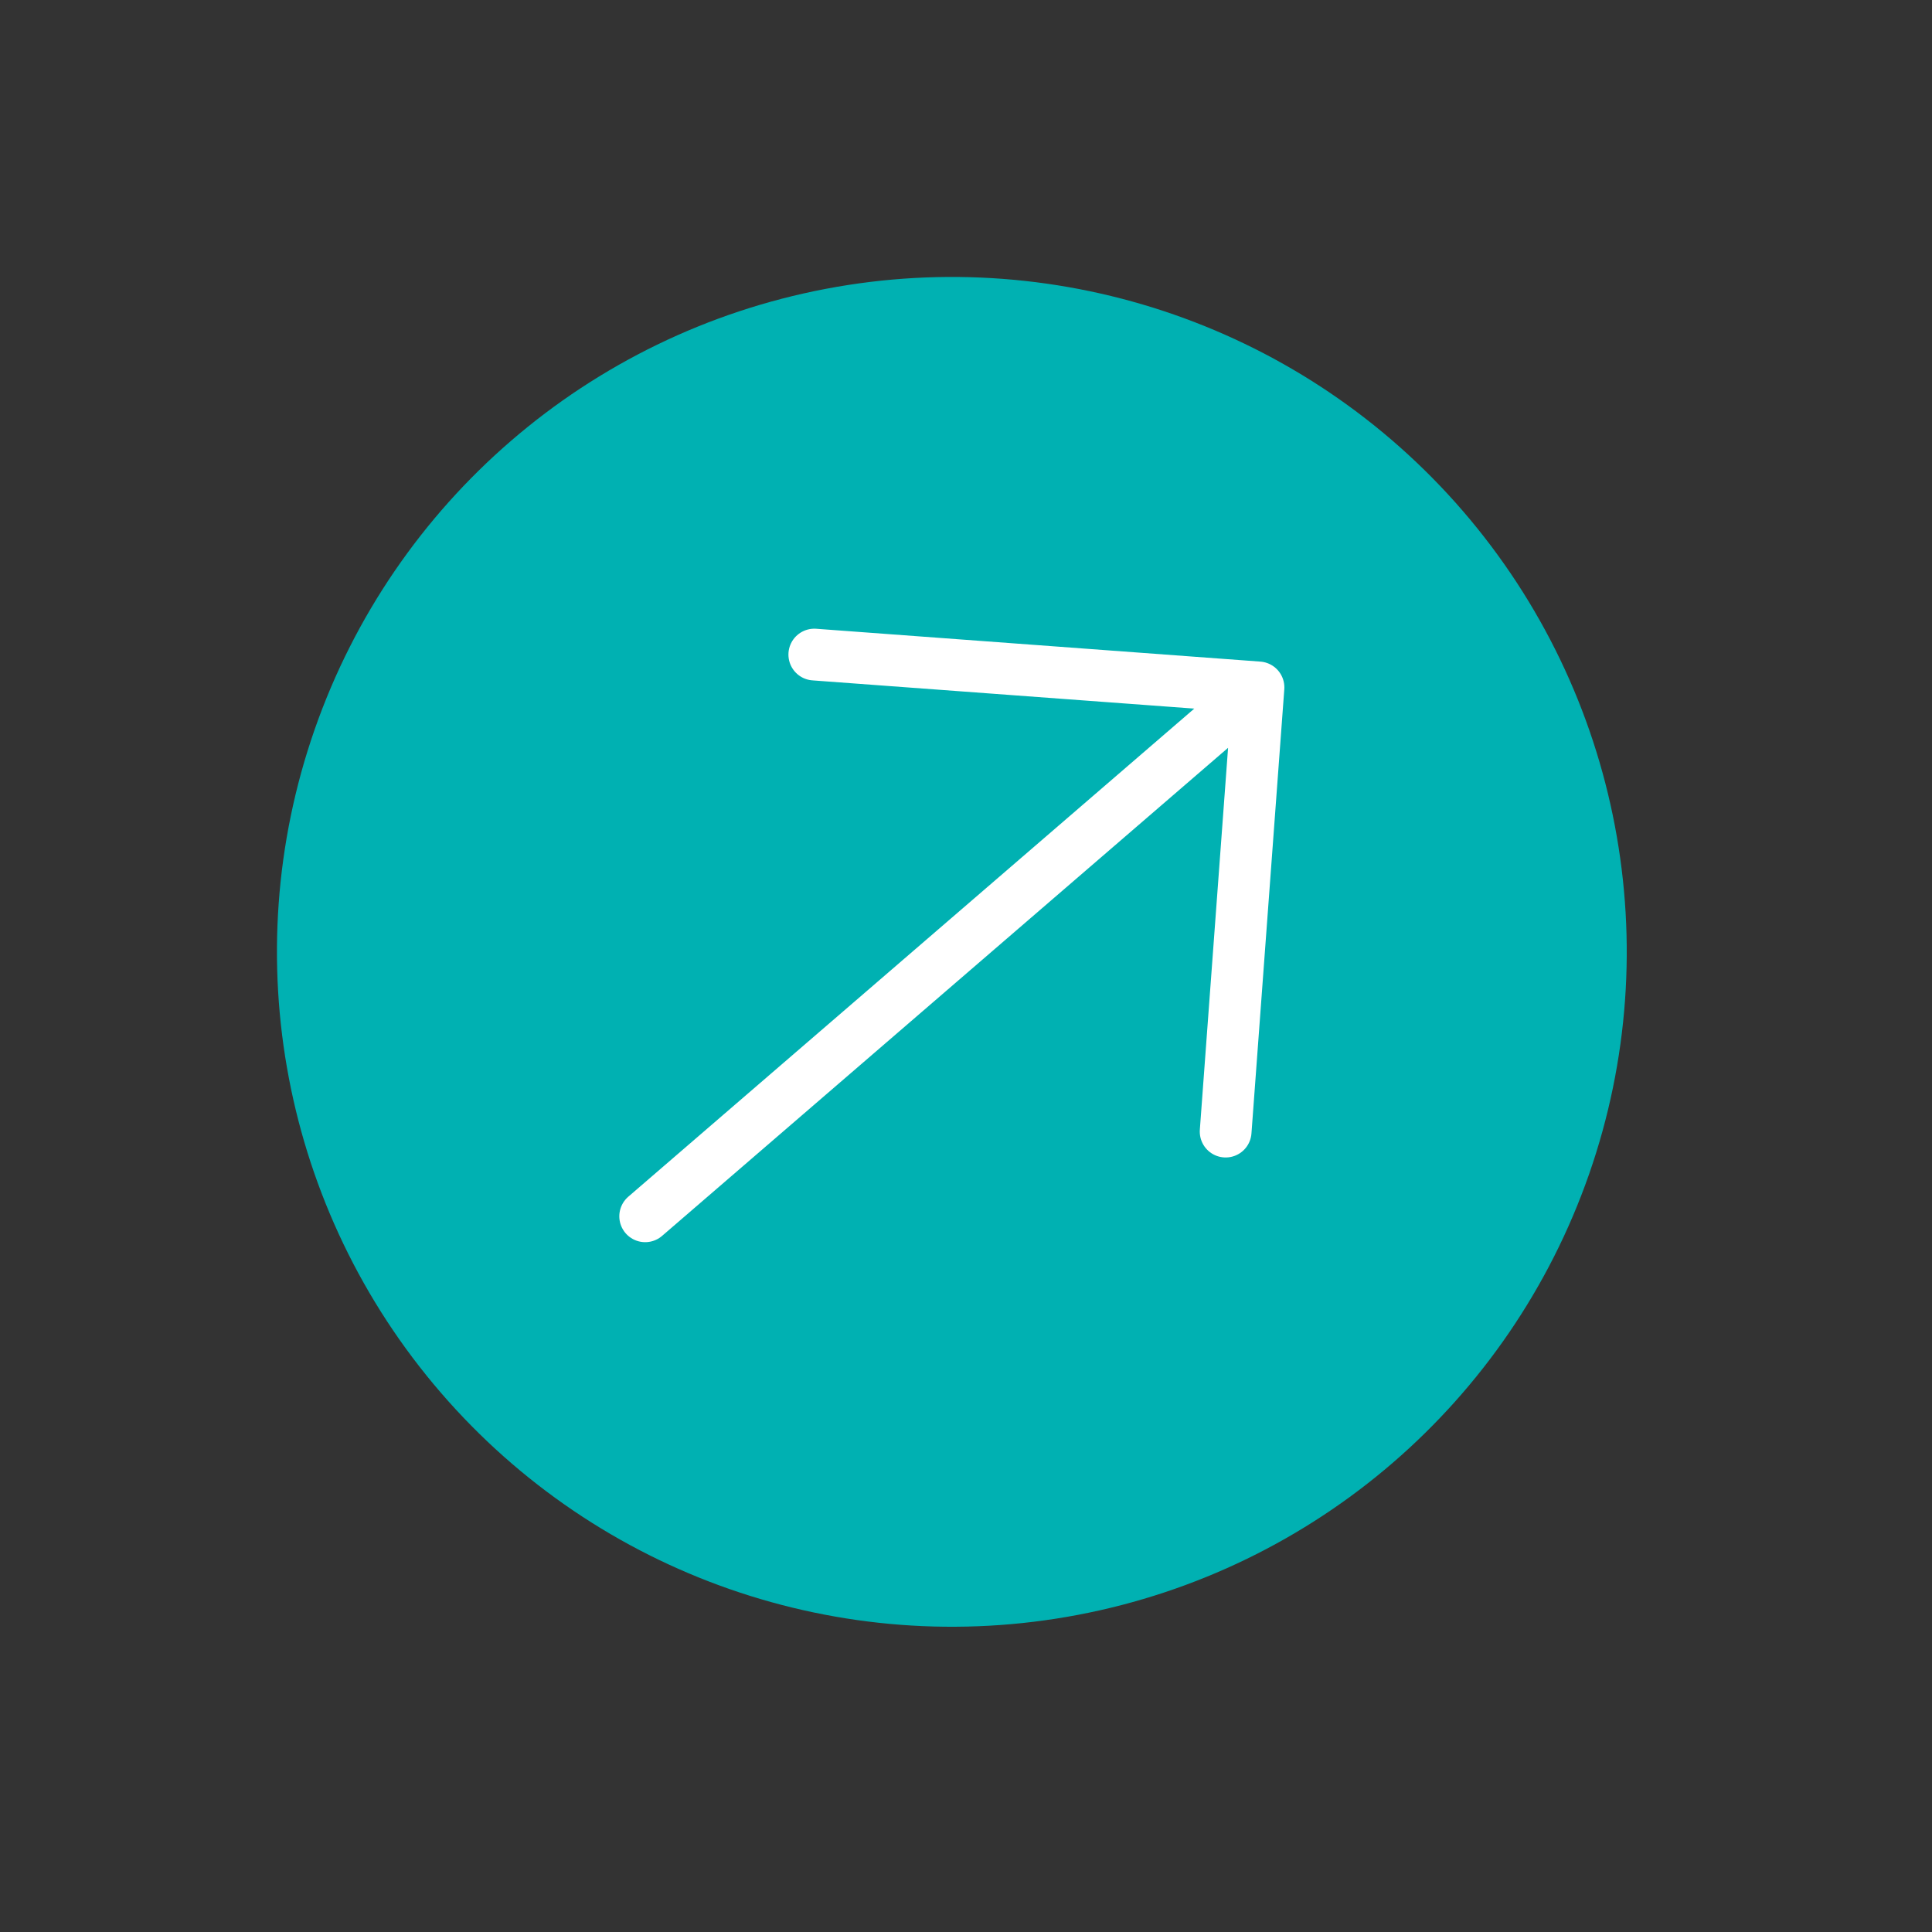
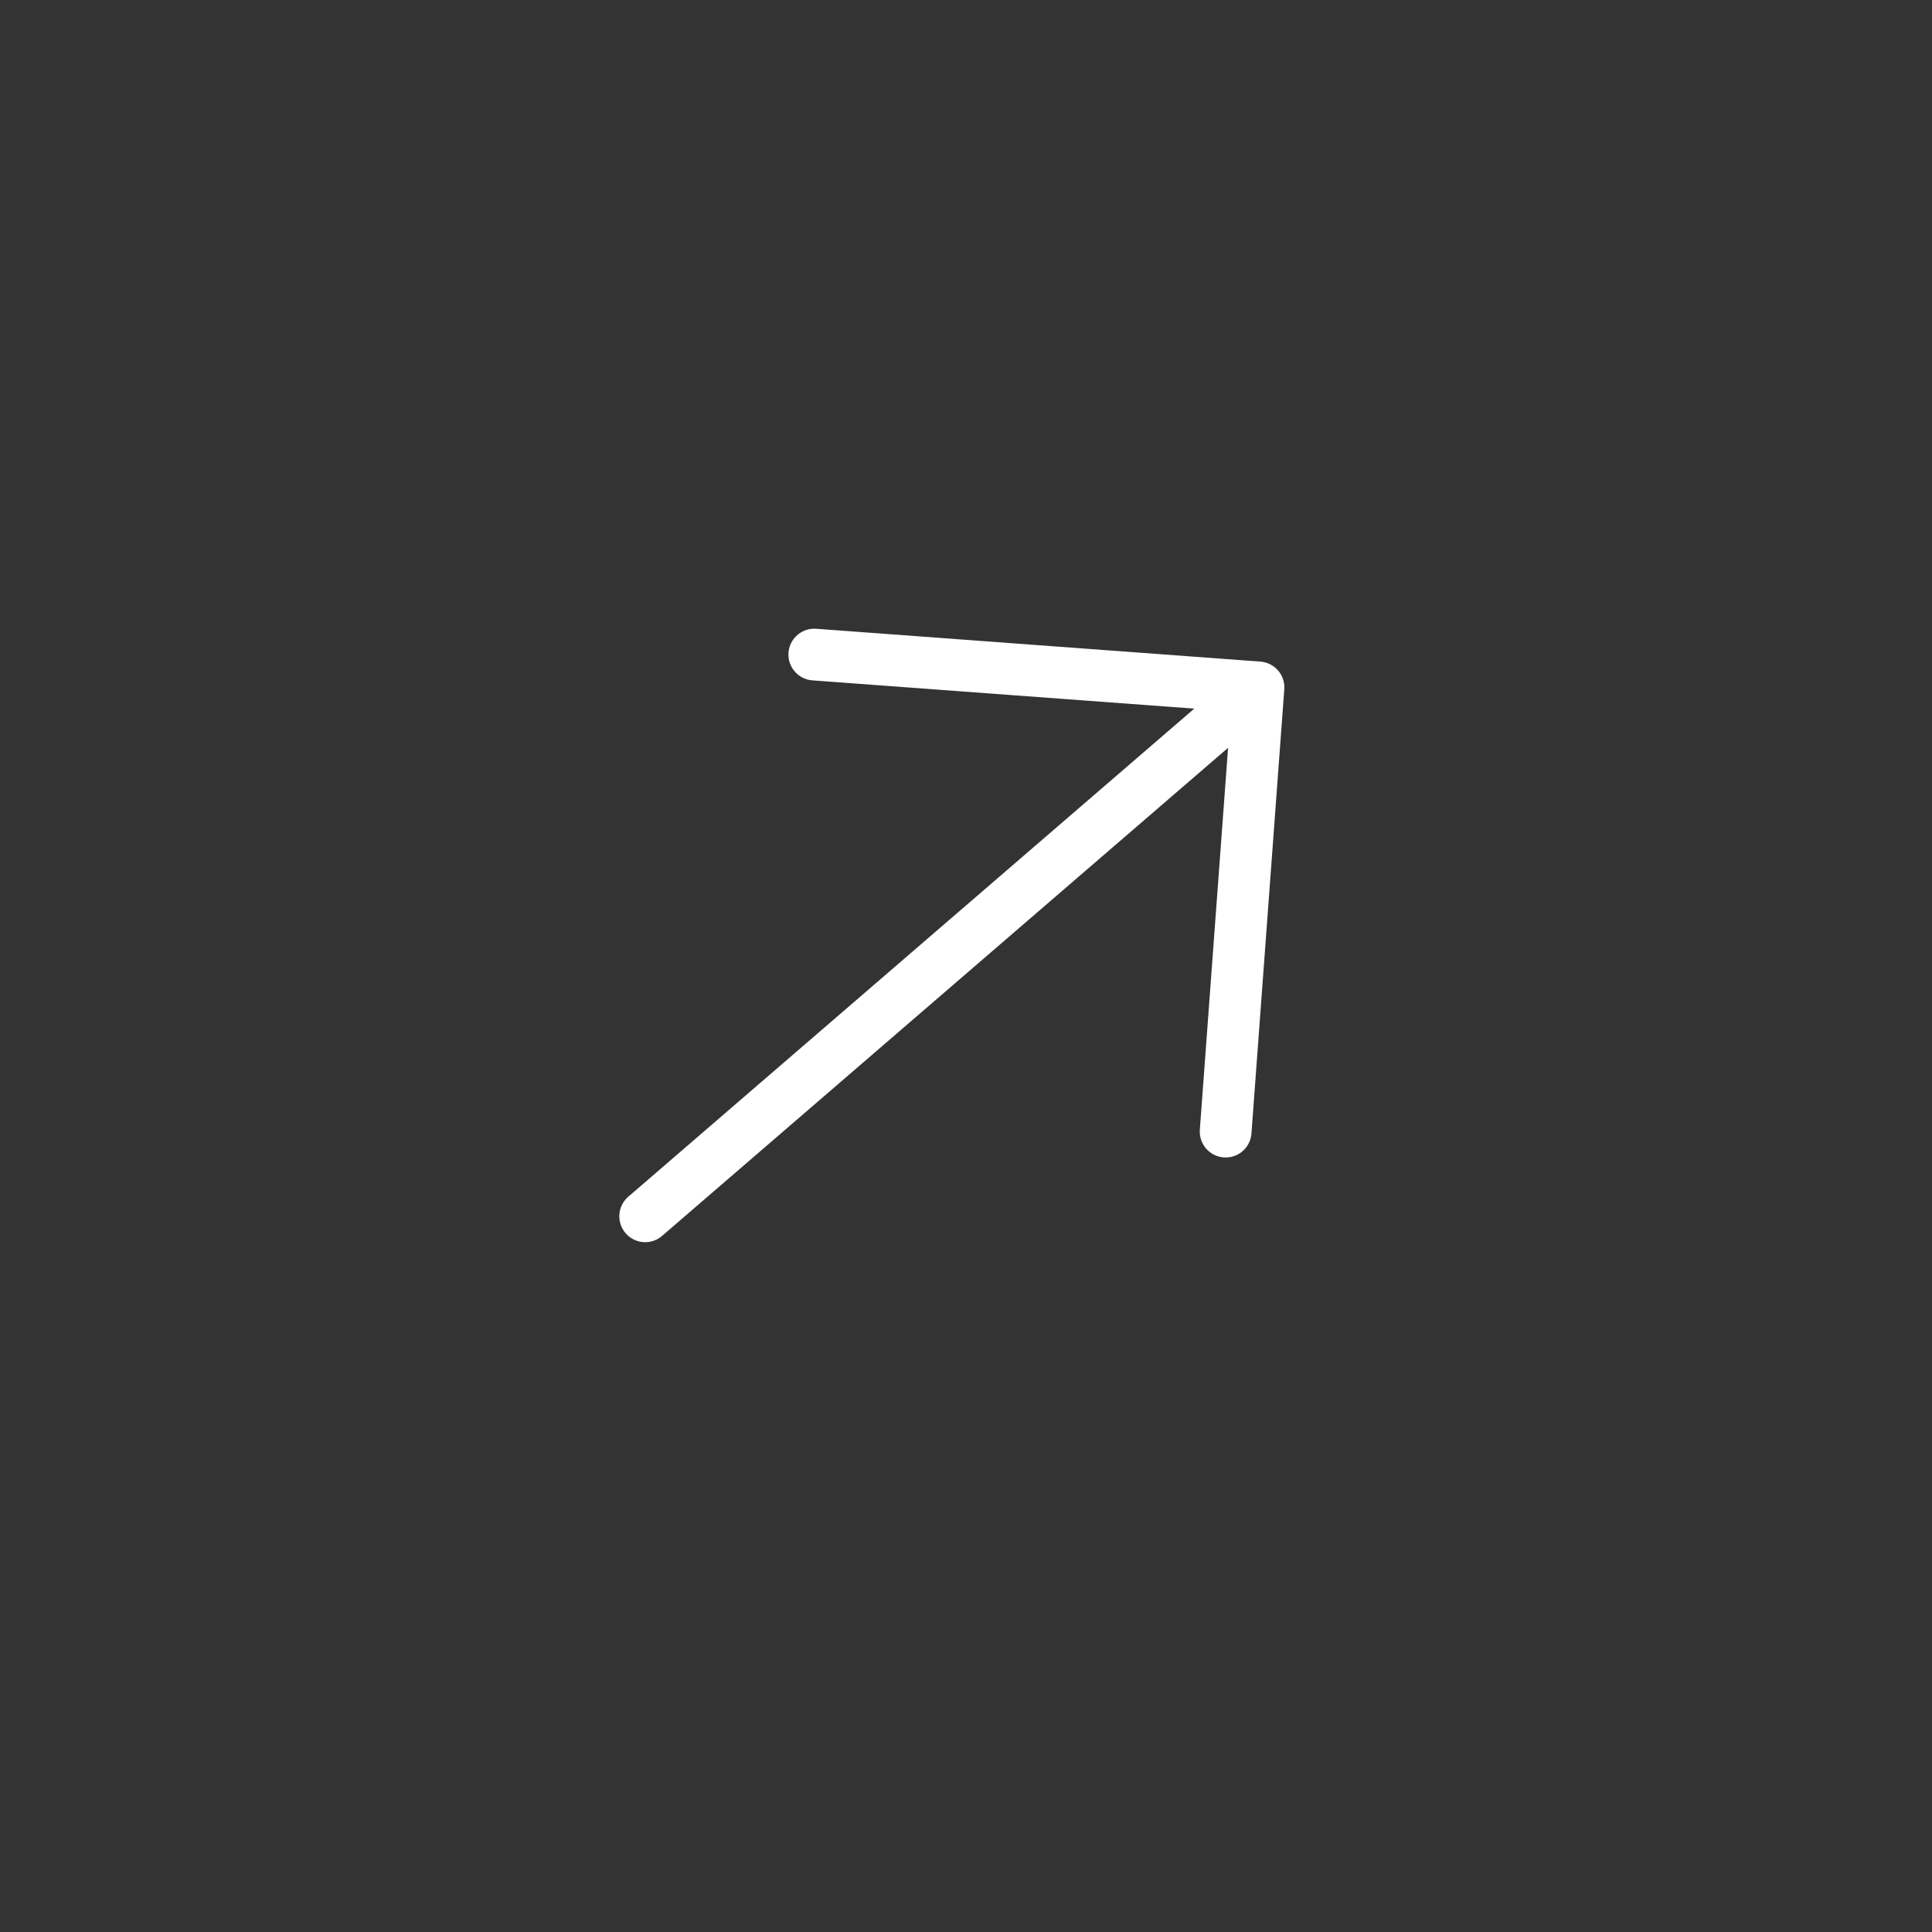
<svg xmlns="http://www.w3.org/2000/svg" width="56" height="56" viewBox="0 0 56 56" fill="none">
  <rect x="0" y="0" width="56" height="56" fill="#333333" stroke="none" />
-   <circle cx="27.59" cy="27.59" r="19.562" transform="rotate(-40.772 27.59 27.59)" fill="#00B1B2" />
  <path d="M23.603 18.973L36.478 19.925M36.478 19.925L35.526 32.8M36.478 19.925L18.701 35.255" stroke="white" stroke-width="1.5" stroke-linecap="round" stroke-linejoin="round" />
</svg>